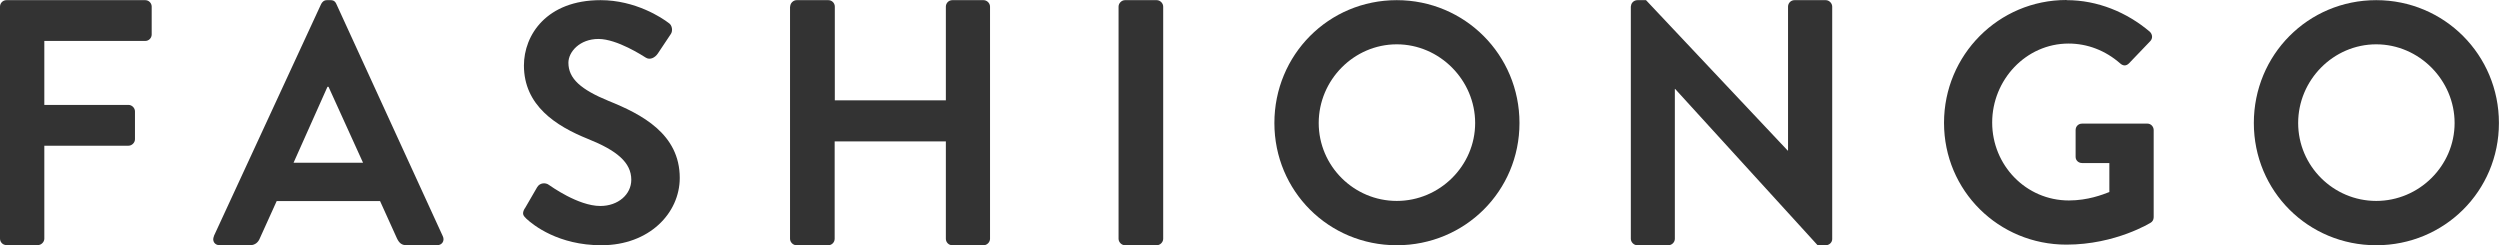
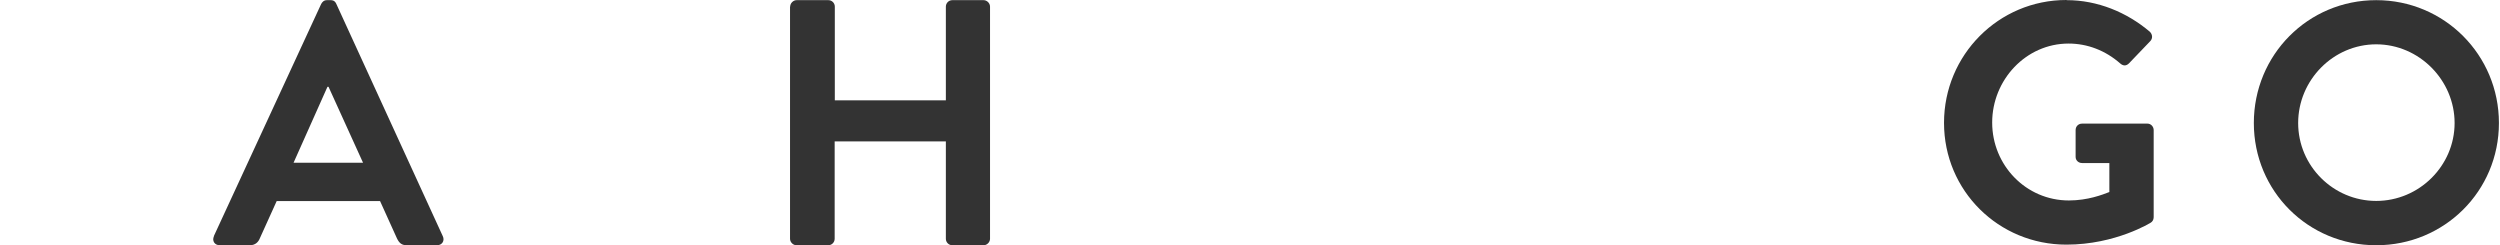
<svg xmlns="http://www.w3.org/2000/svg" width="163" height="16" viewBox="0 0 163 16" fill="none">
-   <path d="M0 0.43C0 0.21 0.18 0.01 0.42 0.01H9.47C9.71 0.01 9.89 0.21 9.89 0.43V2.25C9.89 2.47 9.71 2.67 9.47 2.67H2.89V6.84H8.38C8.6 6.84 8.8 7.04 8.8 7.26V9.08C8.8 9.3 8.6 9.5 8.38 9.5H2.89V15.56C2.89 15.78 2.69 15.98 2.47 15.98H0.42C0.18 15.98 0 15.78 0 15.56V0.43Z" fill="#333333" />
  <path d="M13.94 15.4L20.94 0.26C21.01 0.13 21.12 0.01 21.32 0.01H21.55C21.78 0.01 21.87 0.12 21.93 0.26L28.87 15.4C29.01 15.69 28.83 15.99 28.49 15.99H26.53C26.19 15.99 26.03 15.85 25.88 15.54L24.78 13.11H18.04L16.94 15.54C16.85 15.77 16.65 15.99 16.29 15.99H14.33C13.99 15.99 13.81 15.7 13.95 15.4H13.94ZM23.67 10.61L21.42 5.66H21.35L19.14 10.61H23.67Z" fill="#333333" />
-   <path d="M34.22 13.59L35.02 12.21C35.2 11.9 35.58 11.9 35.78 12.05C35.89 12.12 37.69 13.43 39.14 13.43C40.3 13.43 41.16 12.68 41.16 11.72C41.16 10.59 40.21 9.81 38.34 9.06C36.25 8.22 34.16 6.88 34.16 4.27C34.16 2.29 35.63 0.01 39.16 0.01C41.43 0.01 43.16 1.16 43.6 1.5C43.82 1.63 43.89 2.01 43.73 2.23L42.89 3.49C42.71 3.76 42.38 3.93 42.11 3.76C41.93 3.65 40.24 2.54 39.02 2.54C37.8 2.54 37.06 3.38 37.06 4.09C37.06 5.13 37.88 5.84 39.68 6.58C41.84 7.45 44.32 8.73 44.32 11.6C44.32 13.89 42.34 15.99 39.21 15.99C36.41 15.99 34.77 14.68 34.32 14.26C34.12 14.06 34.01 13.95 34.21 13.59H34.22Z" fill="#333333" />
  <path d="M51.52 0.43C51.52 0.21 51.72 0.01 51.94 0.01H54.01C54.25 0.01 54.43 0.21 54.43 0.43V6.54H61.67V0.43C61.67 0.21 61.85 0.01 62.09 0.01H64.13C64.35 0.01 64.55 0.21 64.55 0.43V15.57C64.55 15.79 64.35 15.99 64.13 15.99H62.09C61.85 15.99 61.67 15.79 61.67 15.57V9.22H54.42V15.57C54.42 15.79 54.24 15.99 54 15.99H51.93C51.71 15.99 51.51 15.79 51.51 15.57V0.43H51.52Z" fill="#333333" />
-   <path d="M72.93 0.43C72.93 0.21 73.13 0.01 73.35 0.01H75.42C75.64 0.01 75.84 0.21 75.84 0.43V15.57C75.84 15.79 75.64 15.99 75.42 15.99H73.35C73.13 15.99 72.93 15.79 72.93 15.57V0.43Z" fill="#333333" />
-   <path d="M91.07 0.01C95.51 0.01 99.07 3.58 99.07 8.02C99.07 12.46 95.51 15.99 91.07 15.99C86.63 15.99 83.09 12.46 83.09 8.02C83.09 3.58 86.62 0.01 91.07 0.01ZM91.07 13.1C93.87 13.1 96.18 10.81 96.18 8.02C96.18 5.23 93.87 2.89 91.07 2.89C88.27 2.89 85.98 5.22 85.98 8.02C85.98 10.82 88.27 13.1 91.07 13.1Z" fill="#333333" />
-   <path d="M106.34 0.41C106.34 0.19 106.54 0.01 106.76 0.01H107.32L116.56 9.82H116.58V0.43C116.58 0.21 116.76 0.01 117 0.01H119.04C119.26 0.01 119.46 0.21 119.46 0.43V15.59C119.46 15.81 119.26 15.99 119.04 15.99H118.51L109.22 5.8H109.2V15.57C109.2 15.79 109.01 15.99 108.77 15.99H106.75C106.53 15.99 106.33 15.79 106.33 15.57V0.41H106.34Z" fill="#333333" />
  <path d="M134.75 0.01C136.75 0.01 138.66 0.79 140.17 2.07C140.35 2.25 140.37 2.51 140.19 2.69L138.81 4.13C138.63 4.31 138.43 4.31 138.23 4.13C137.27 3.29 136.1 2.84 134.87 2.84C132.09 2.84 129.89 5.21 129.89 7.99C129.89 10.77 132.09 13.07 134.89 13.07C136.13 13.07 137.09 12.69 137.53 12.52V10.63H135.75C135.51 10.63 135.33 10.45 135.33 10.23V8.48C135.33 8.24 135.51 8.06 135.75 8.06H140.02C140.24 8.06 140.42 8.26 140.42 8.48V14.16C140.42 14.34 140.33 14.45 140.24 14.51C140.24 14.51 137.95 15.95 134.73 15.95C130.31 15.95 126.75 12.44 126.75 8.01C126.75 3.58 130.31 0 134.73 0L134.75 0.01Z" fill="#333333" />
-   <path d="M154.93 0.01C159.37 0.01 162.93 3.58 162.93 8.02C162.93 12.46 159.37 15.99 154.93 15.99C150.49 15.99 146.95 12.46 146.95 8.02C146.95 3.58 150.48 0.01 154.93 0.01ZM154.93 13.1C157.73 13.1 160.04 10.81 160.04 8.02C160.04 5.23 157.73 2.89 154.93 2.89C152.13 2.89 149.84 5.22 149.84 8.02C149.84 10.82 152.13 13.1 154.93 13.1Z" fill="#333333" />
+   <path d="M154.93 0.01C159.37 0.01 162.93 3.58 162.93 8.02C162.93 12.46 159.37 15.99 154.93 15.99C150.49 15.99 146.95 12.46 146.95 8.02C146.95 3.58 150.48 0.01 154.93 0.01ZM154.93 13.1C157.73 13.1 160.04 10.81 160.04 8.02C160.04 5.23 157.73 2.89 154.93 2.89C152.13 2.89 149.84 5.22 149.84 8.02C149.84 10.82 152.13 13.1 154.93 13.1" fill="#333333" />
</svg>